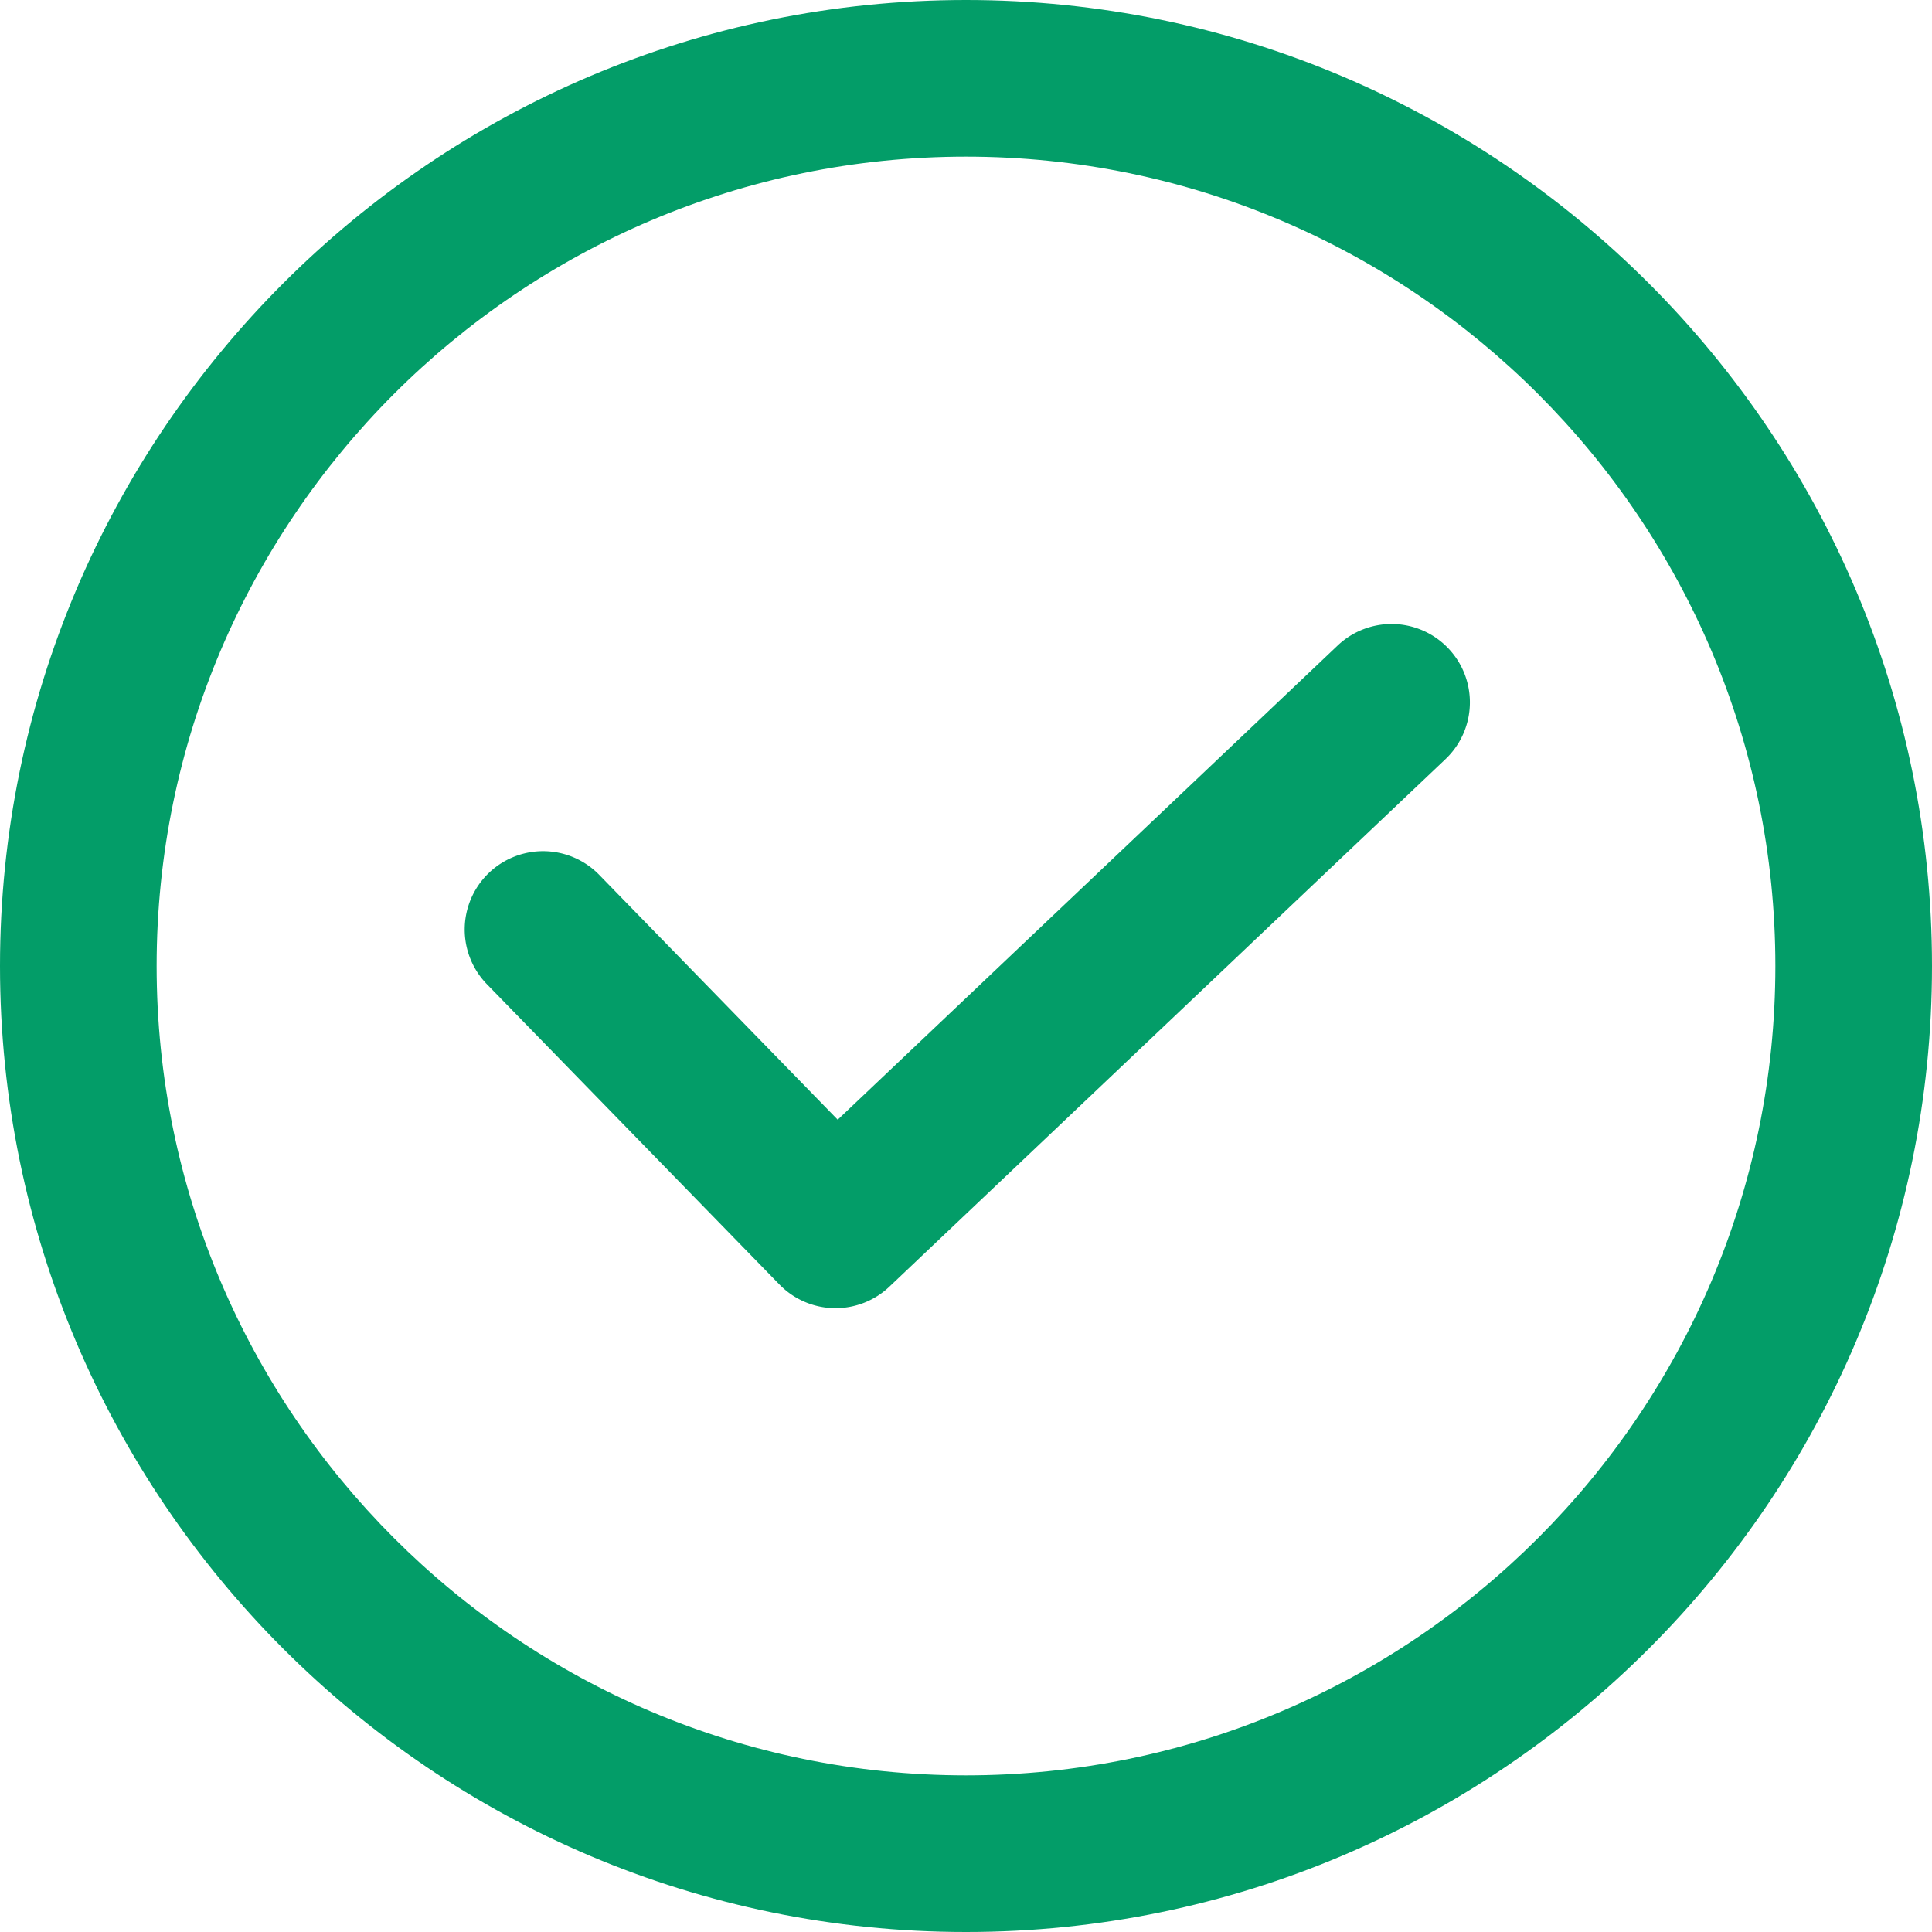
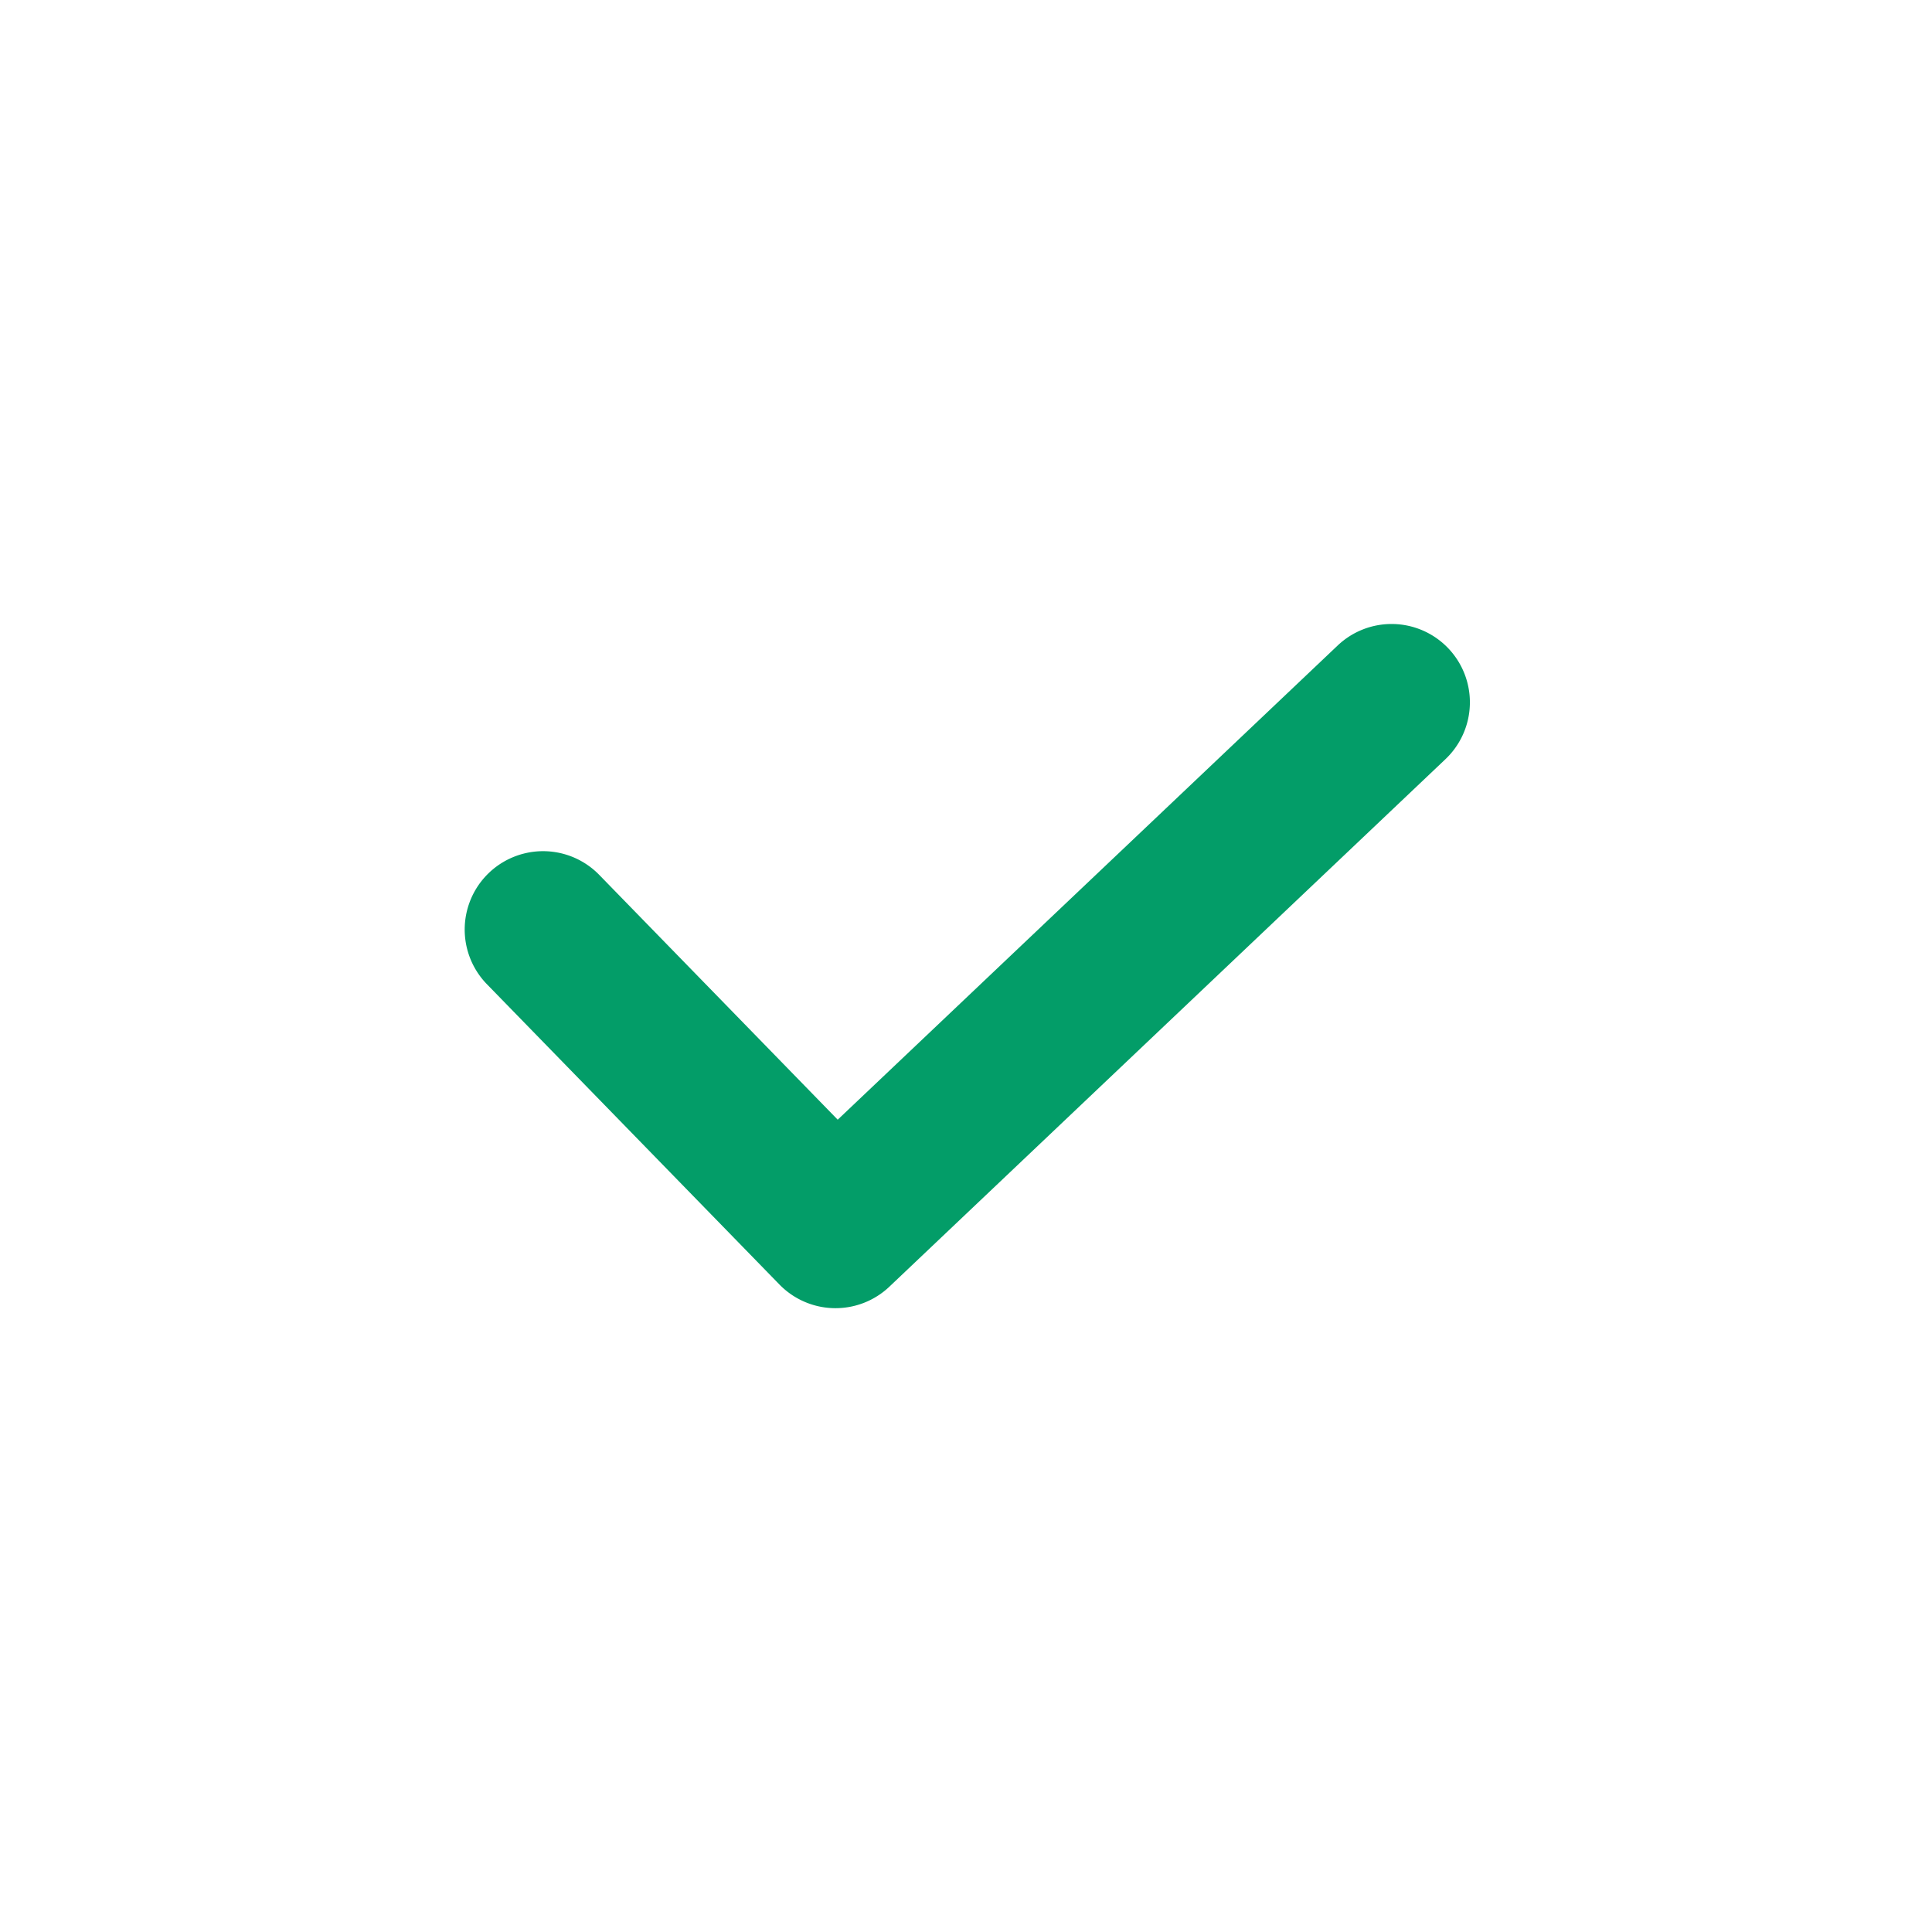
<svg xmlns="http://www.w3.org/2000/svg" viewBox="0 0 512 512">
  <defs>
    <style>.cls-1{fill:#039d68;}</style>
  </defs>
  <title>check</title>
  <g id="Слой_2" data-name="Слой 2">
    <g id="Capa_1" data-name="Capa 1">
      <path class="cls-1" d="M383.84,171.84a20.75,20.75,0,0,0-29.34-.78L222,296.73l-63.21-64.89a20.76,20.76,0,0,0-29.74,29l77.5,79.56a20.74,20.74,0,0,0,29.15.58L383.07,201.18A20.76,20.76,0,0,0,383.84,171.84Z" />
-       <path class="cls-1" d="M256,0C114.84,0,0,114.84,0,256S114.84,512,256,512,512,397.16,512,256,397.16,0,256,0Zm0,470.49C137.74,470.49,41.51,374.27,41.51,256S137.73,41.51,256,41.51,470.49,137.73,470.49,256,374.27,470.49,256,470.49Z" />
    </g>
  </g>
</svg>